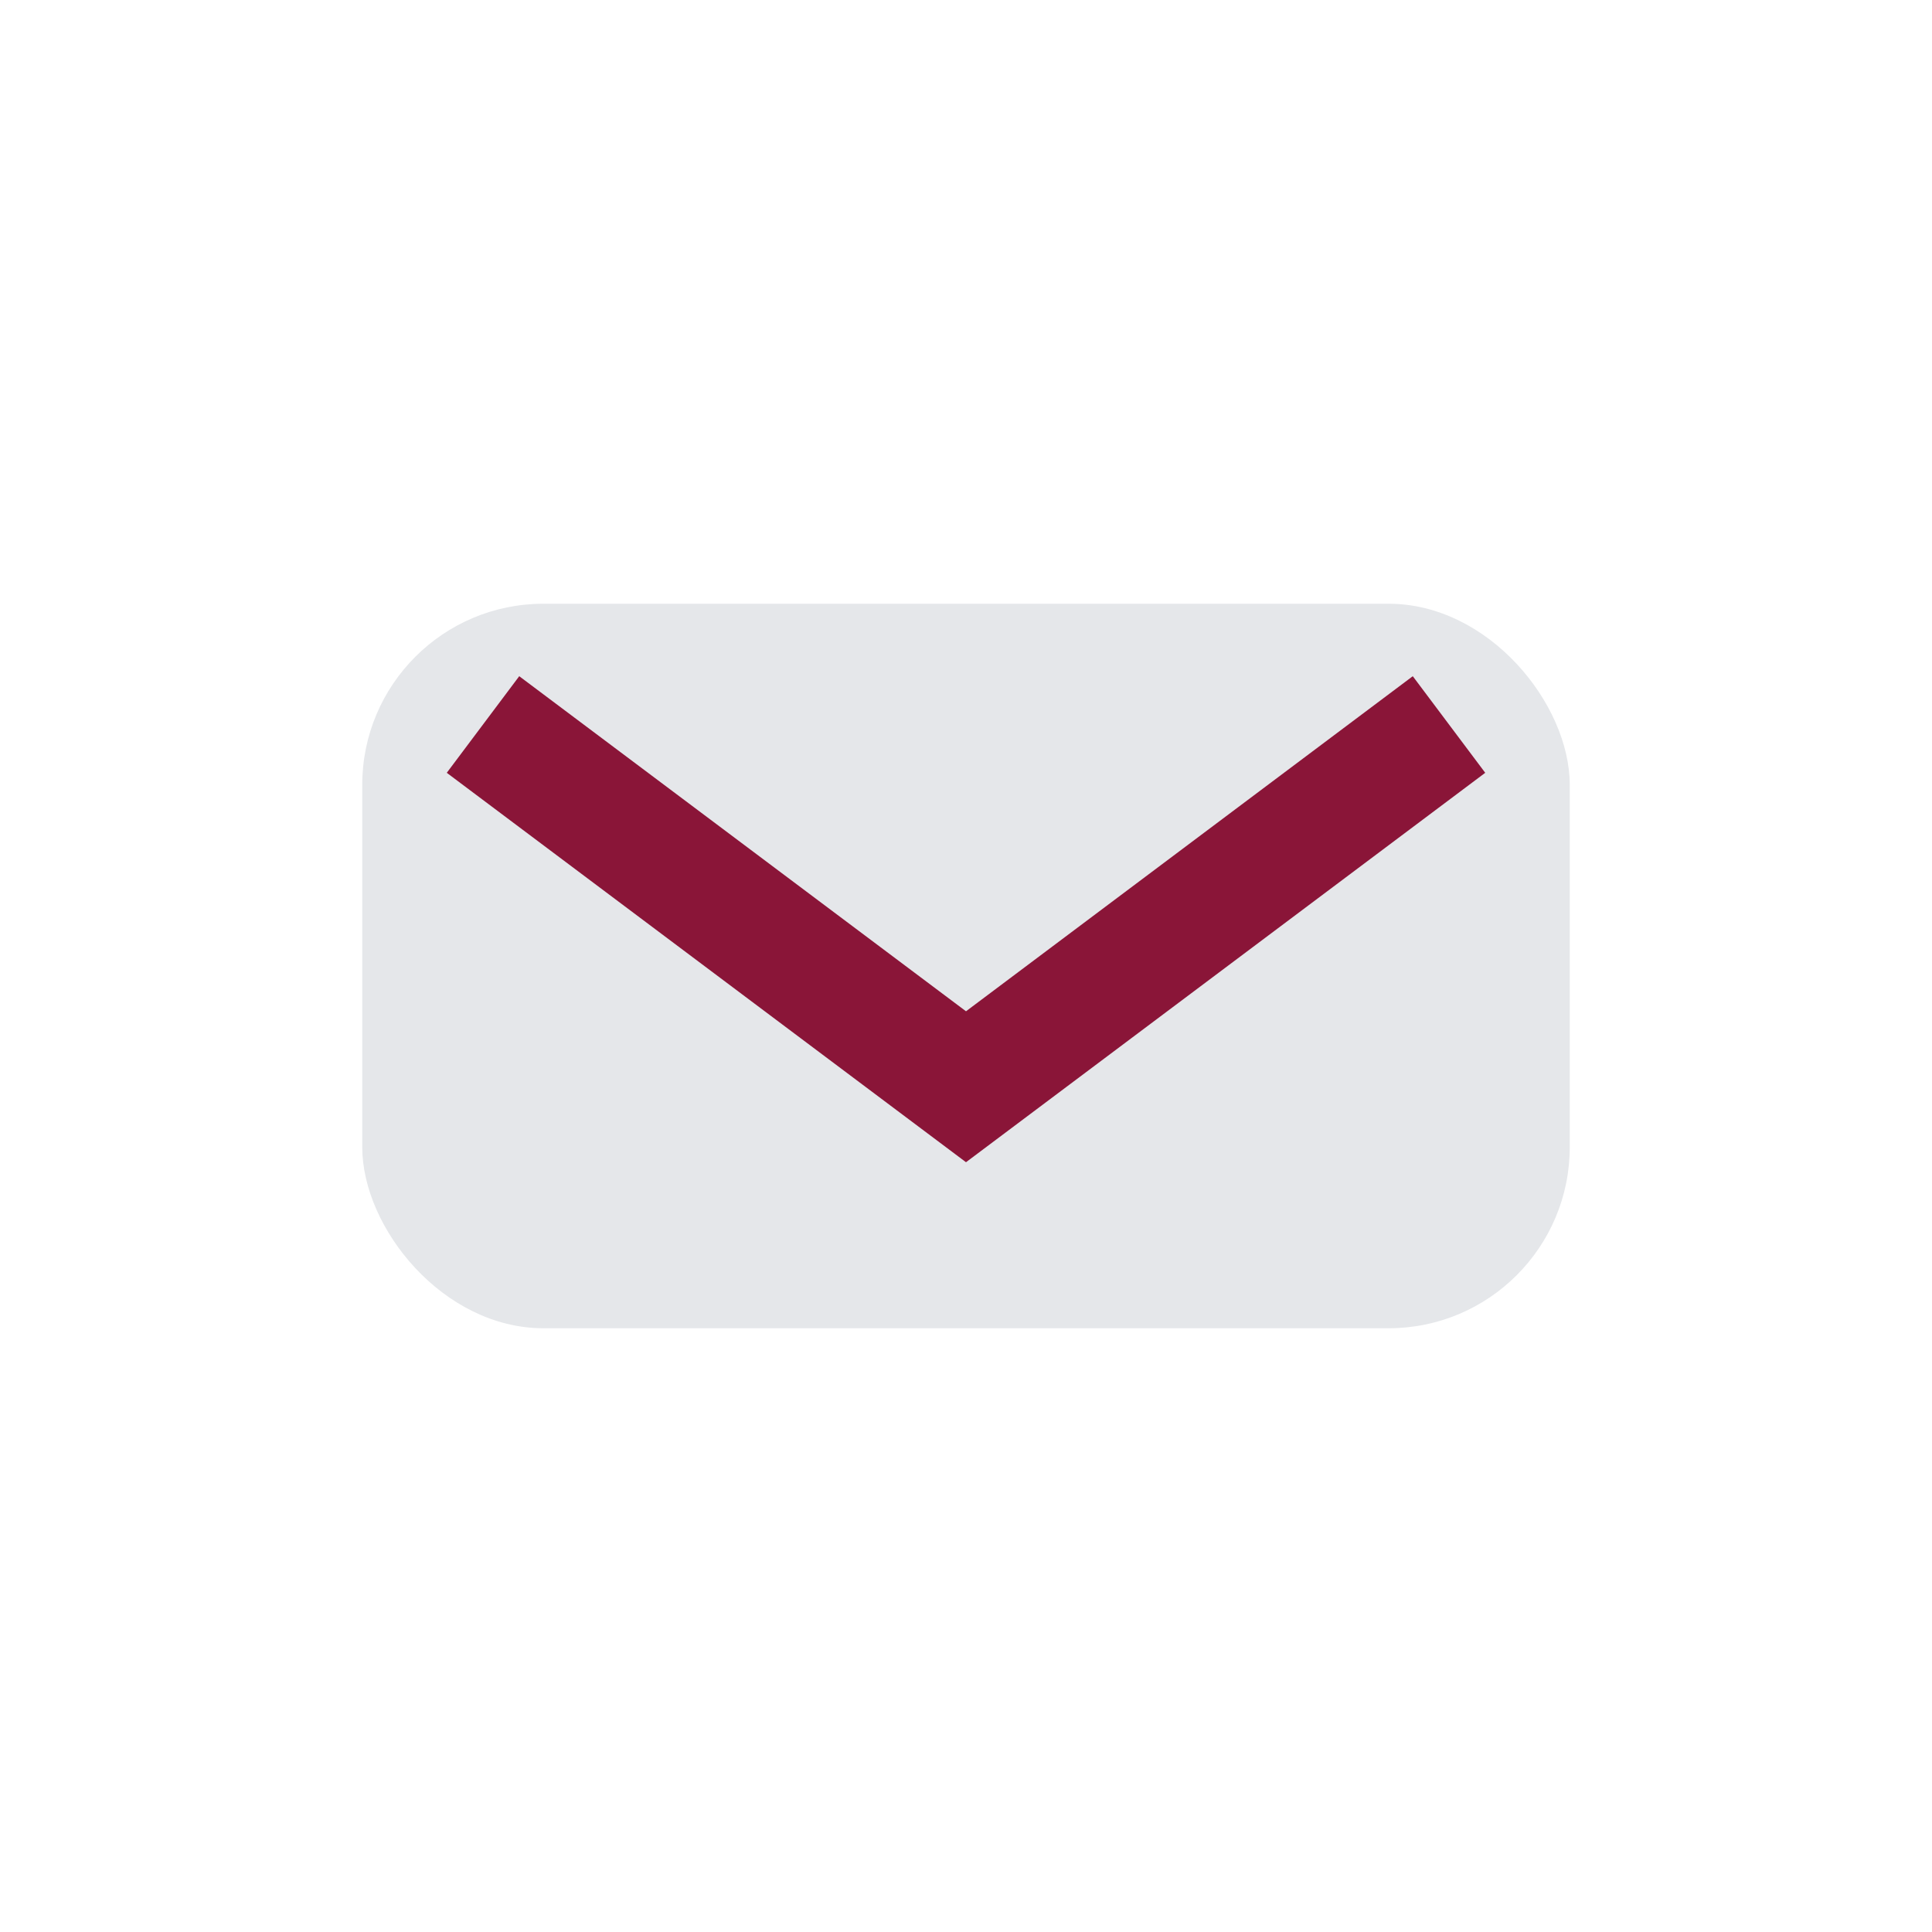
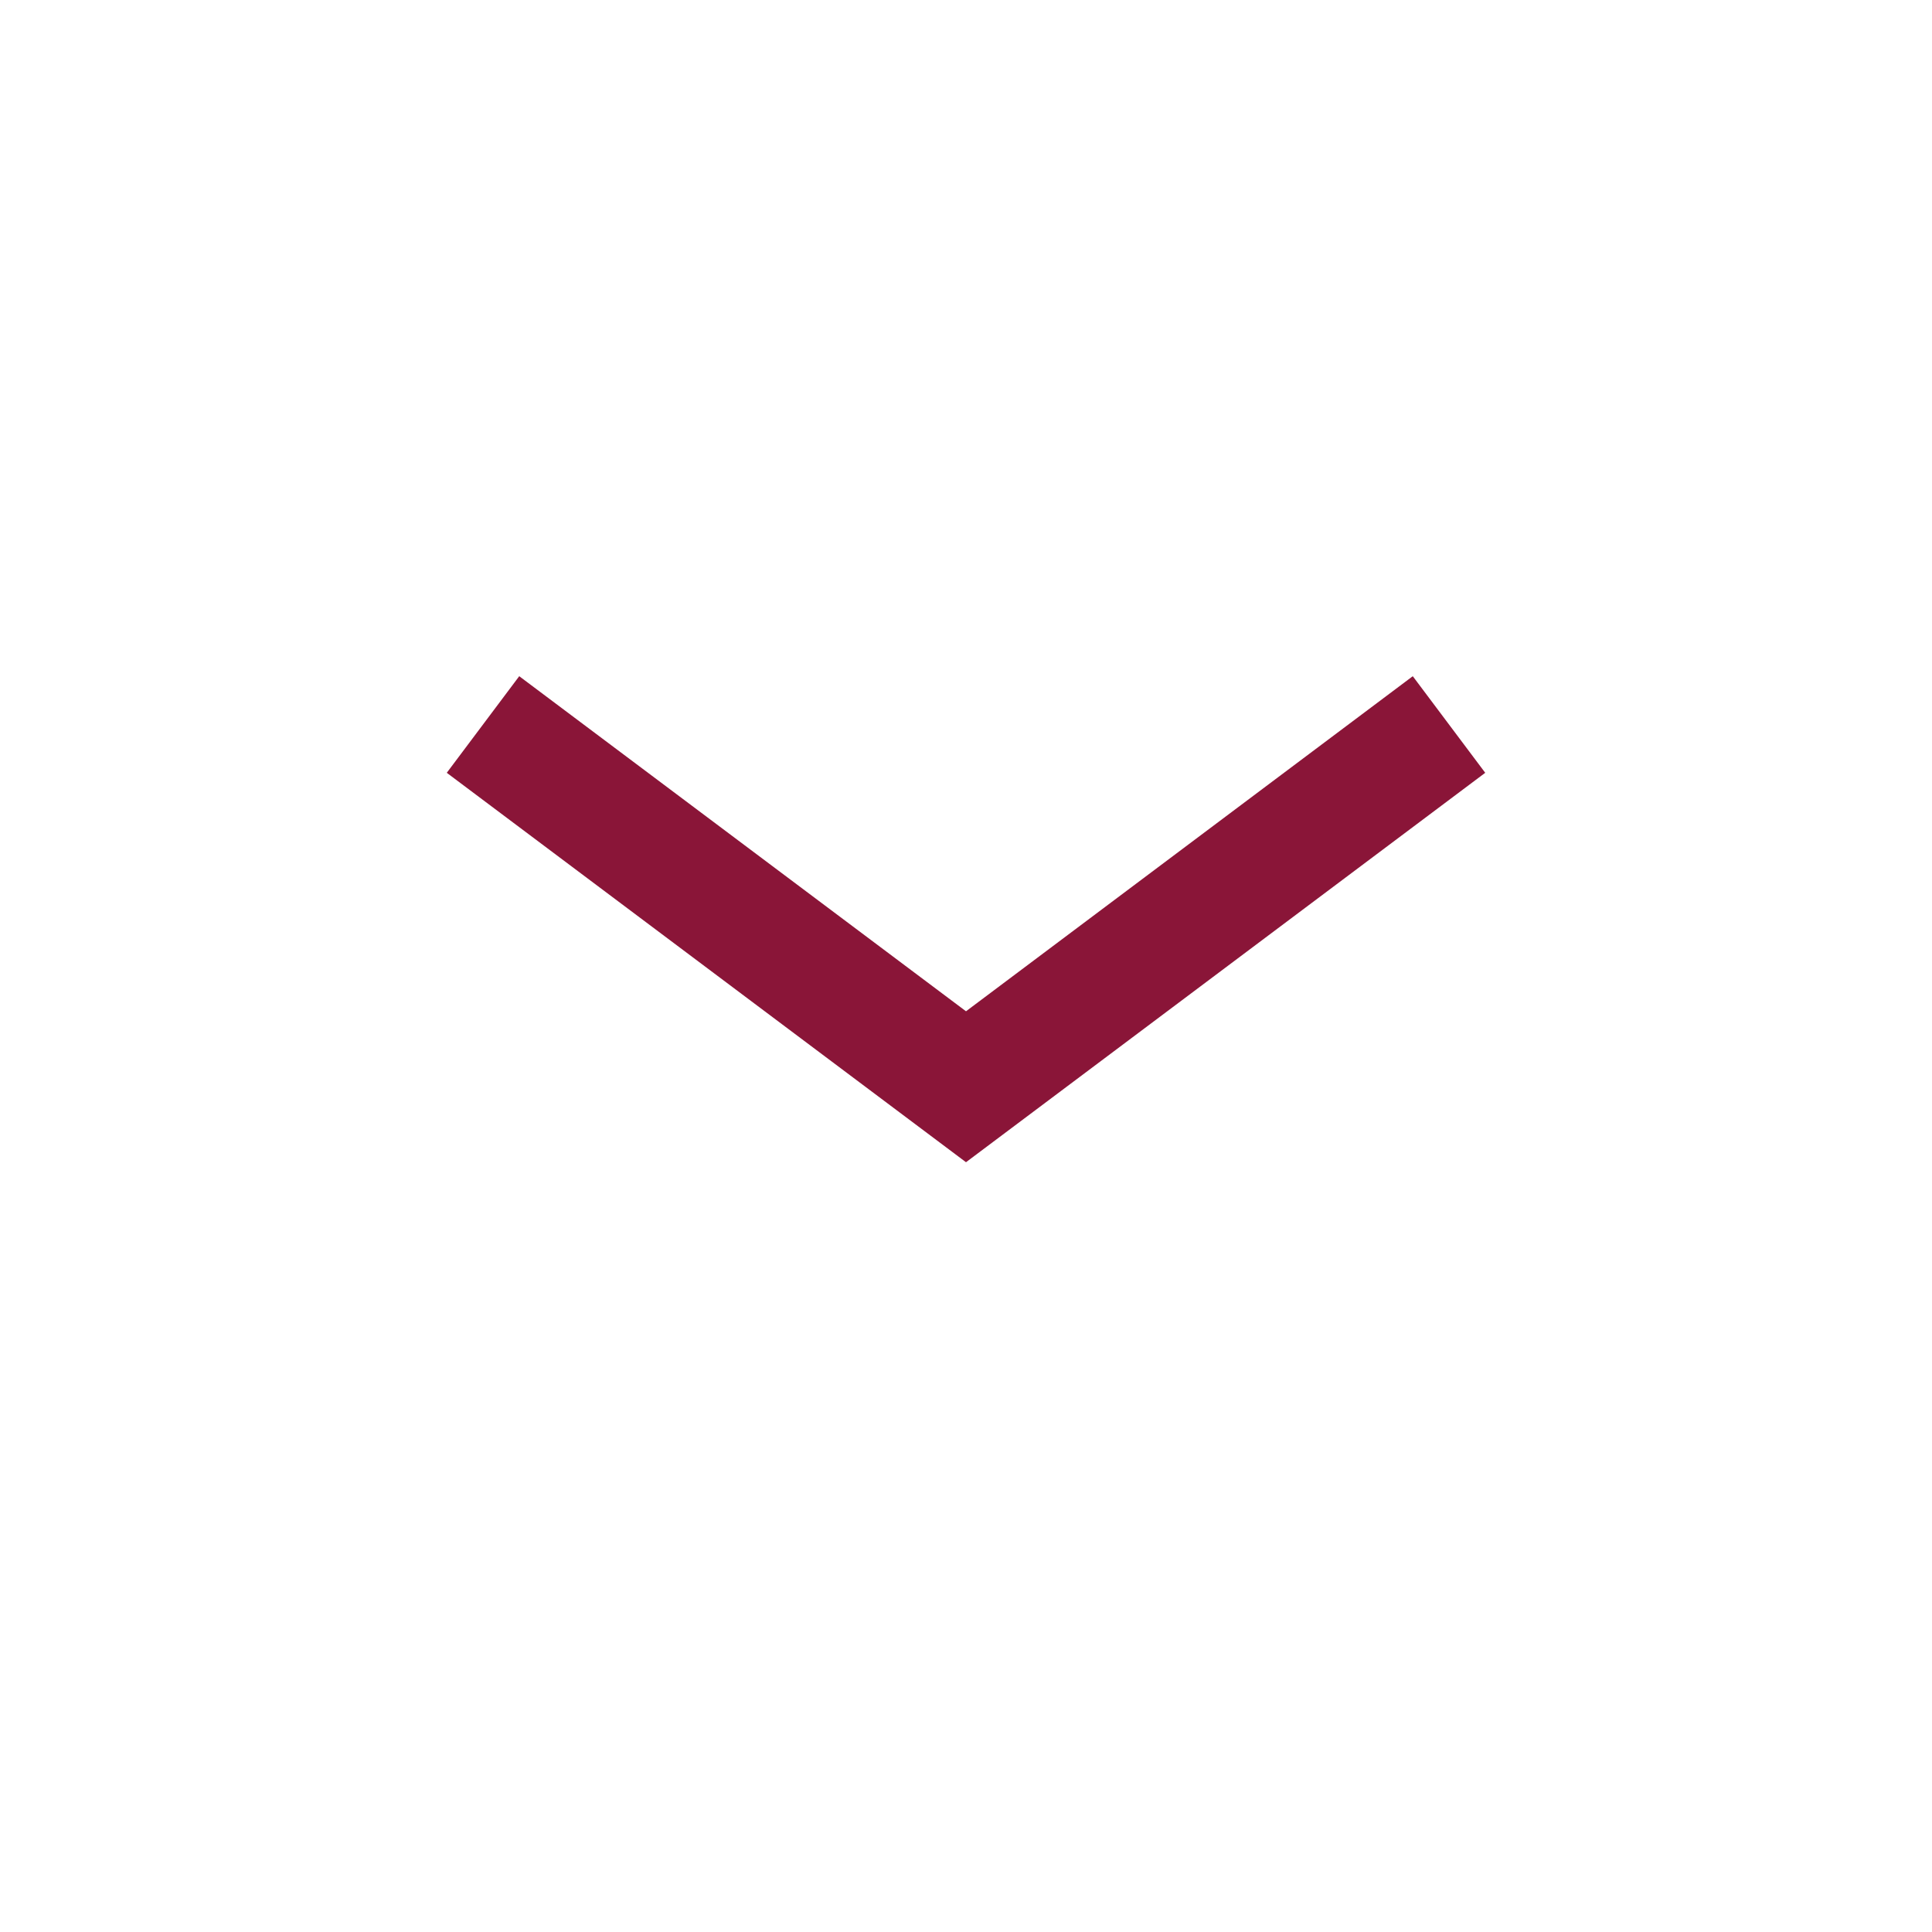
<svg xmlns="http://www.w3.org/2000/svg" width="32" height="32" viewBox="0 0 32 32">
-   <rect x="6" y="10" width="20" height="12" rx="3" fill="#e5e7ea" />
  <path d="M8 12l8 6 8-6" fill="none" stroke="#8a1538" stroke-width="2" />
</svg>